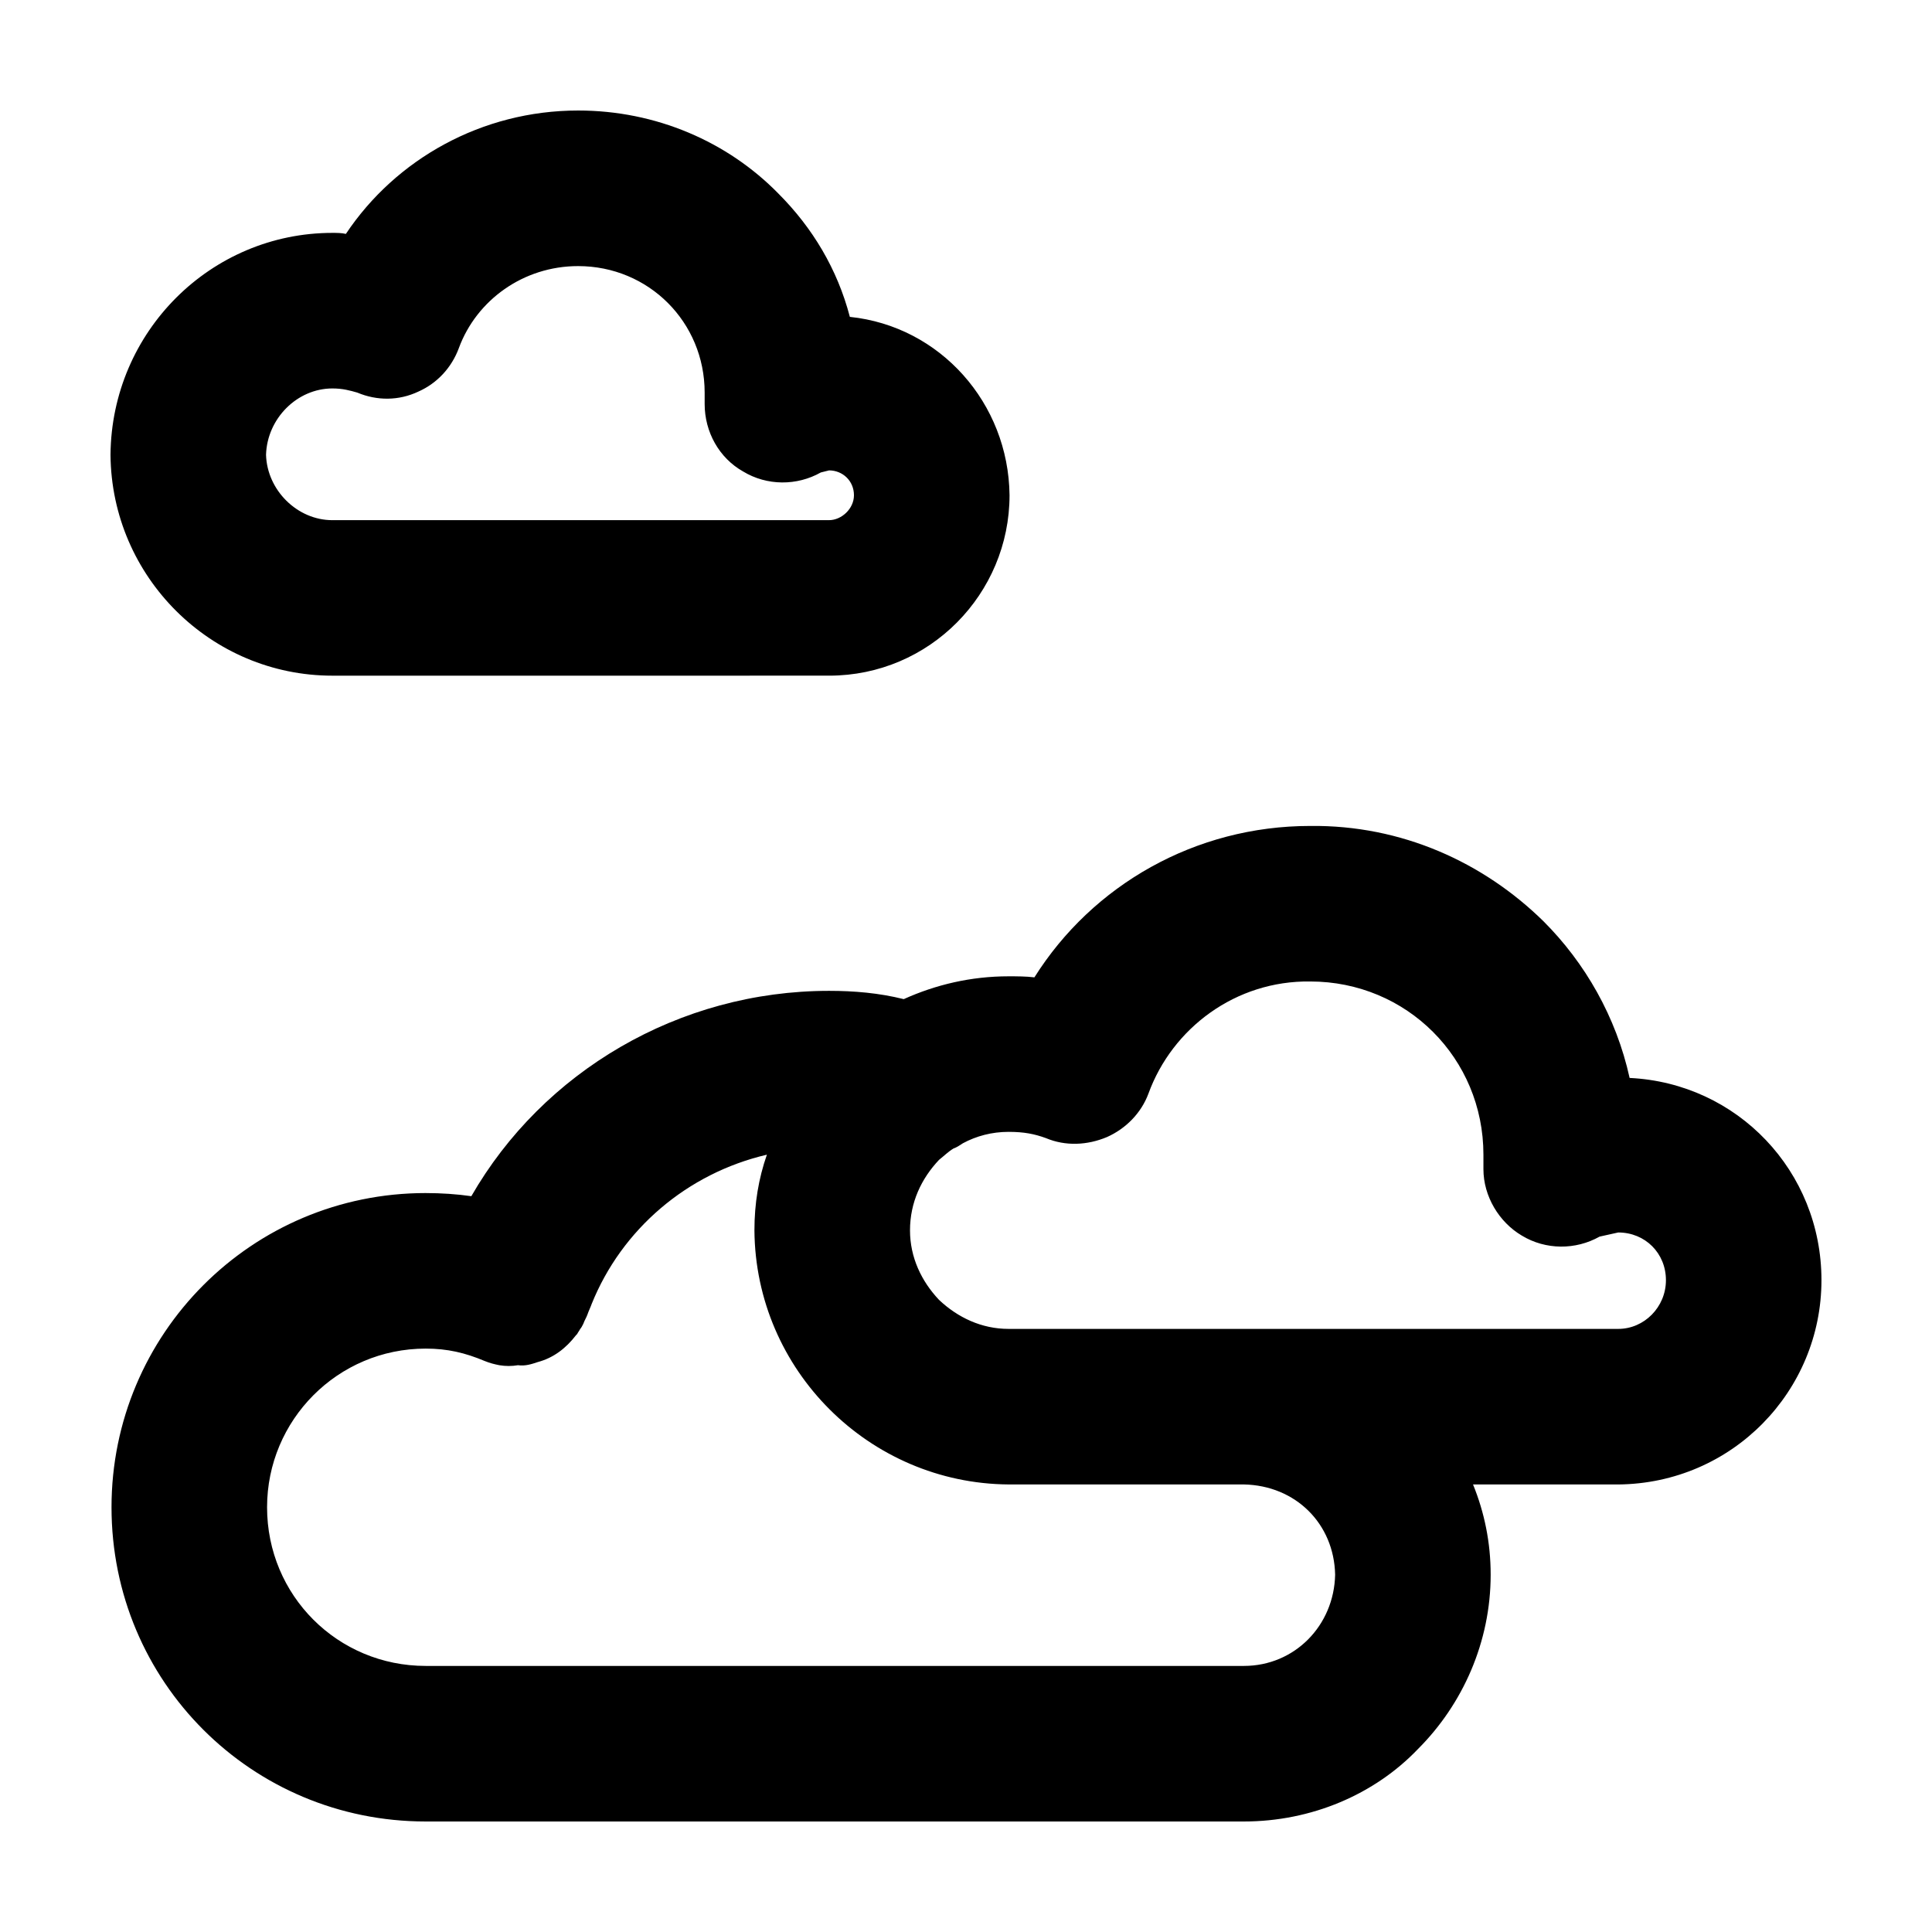
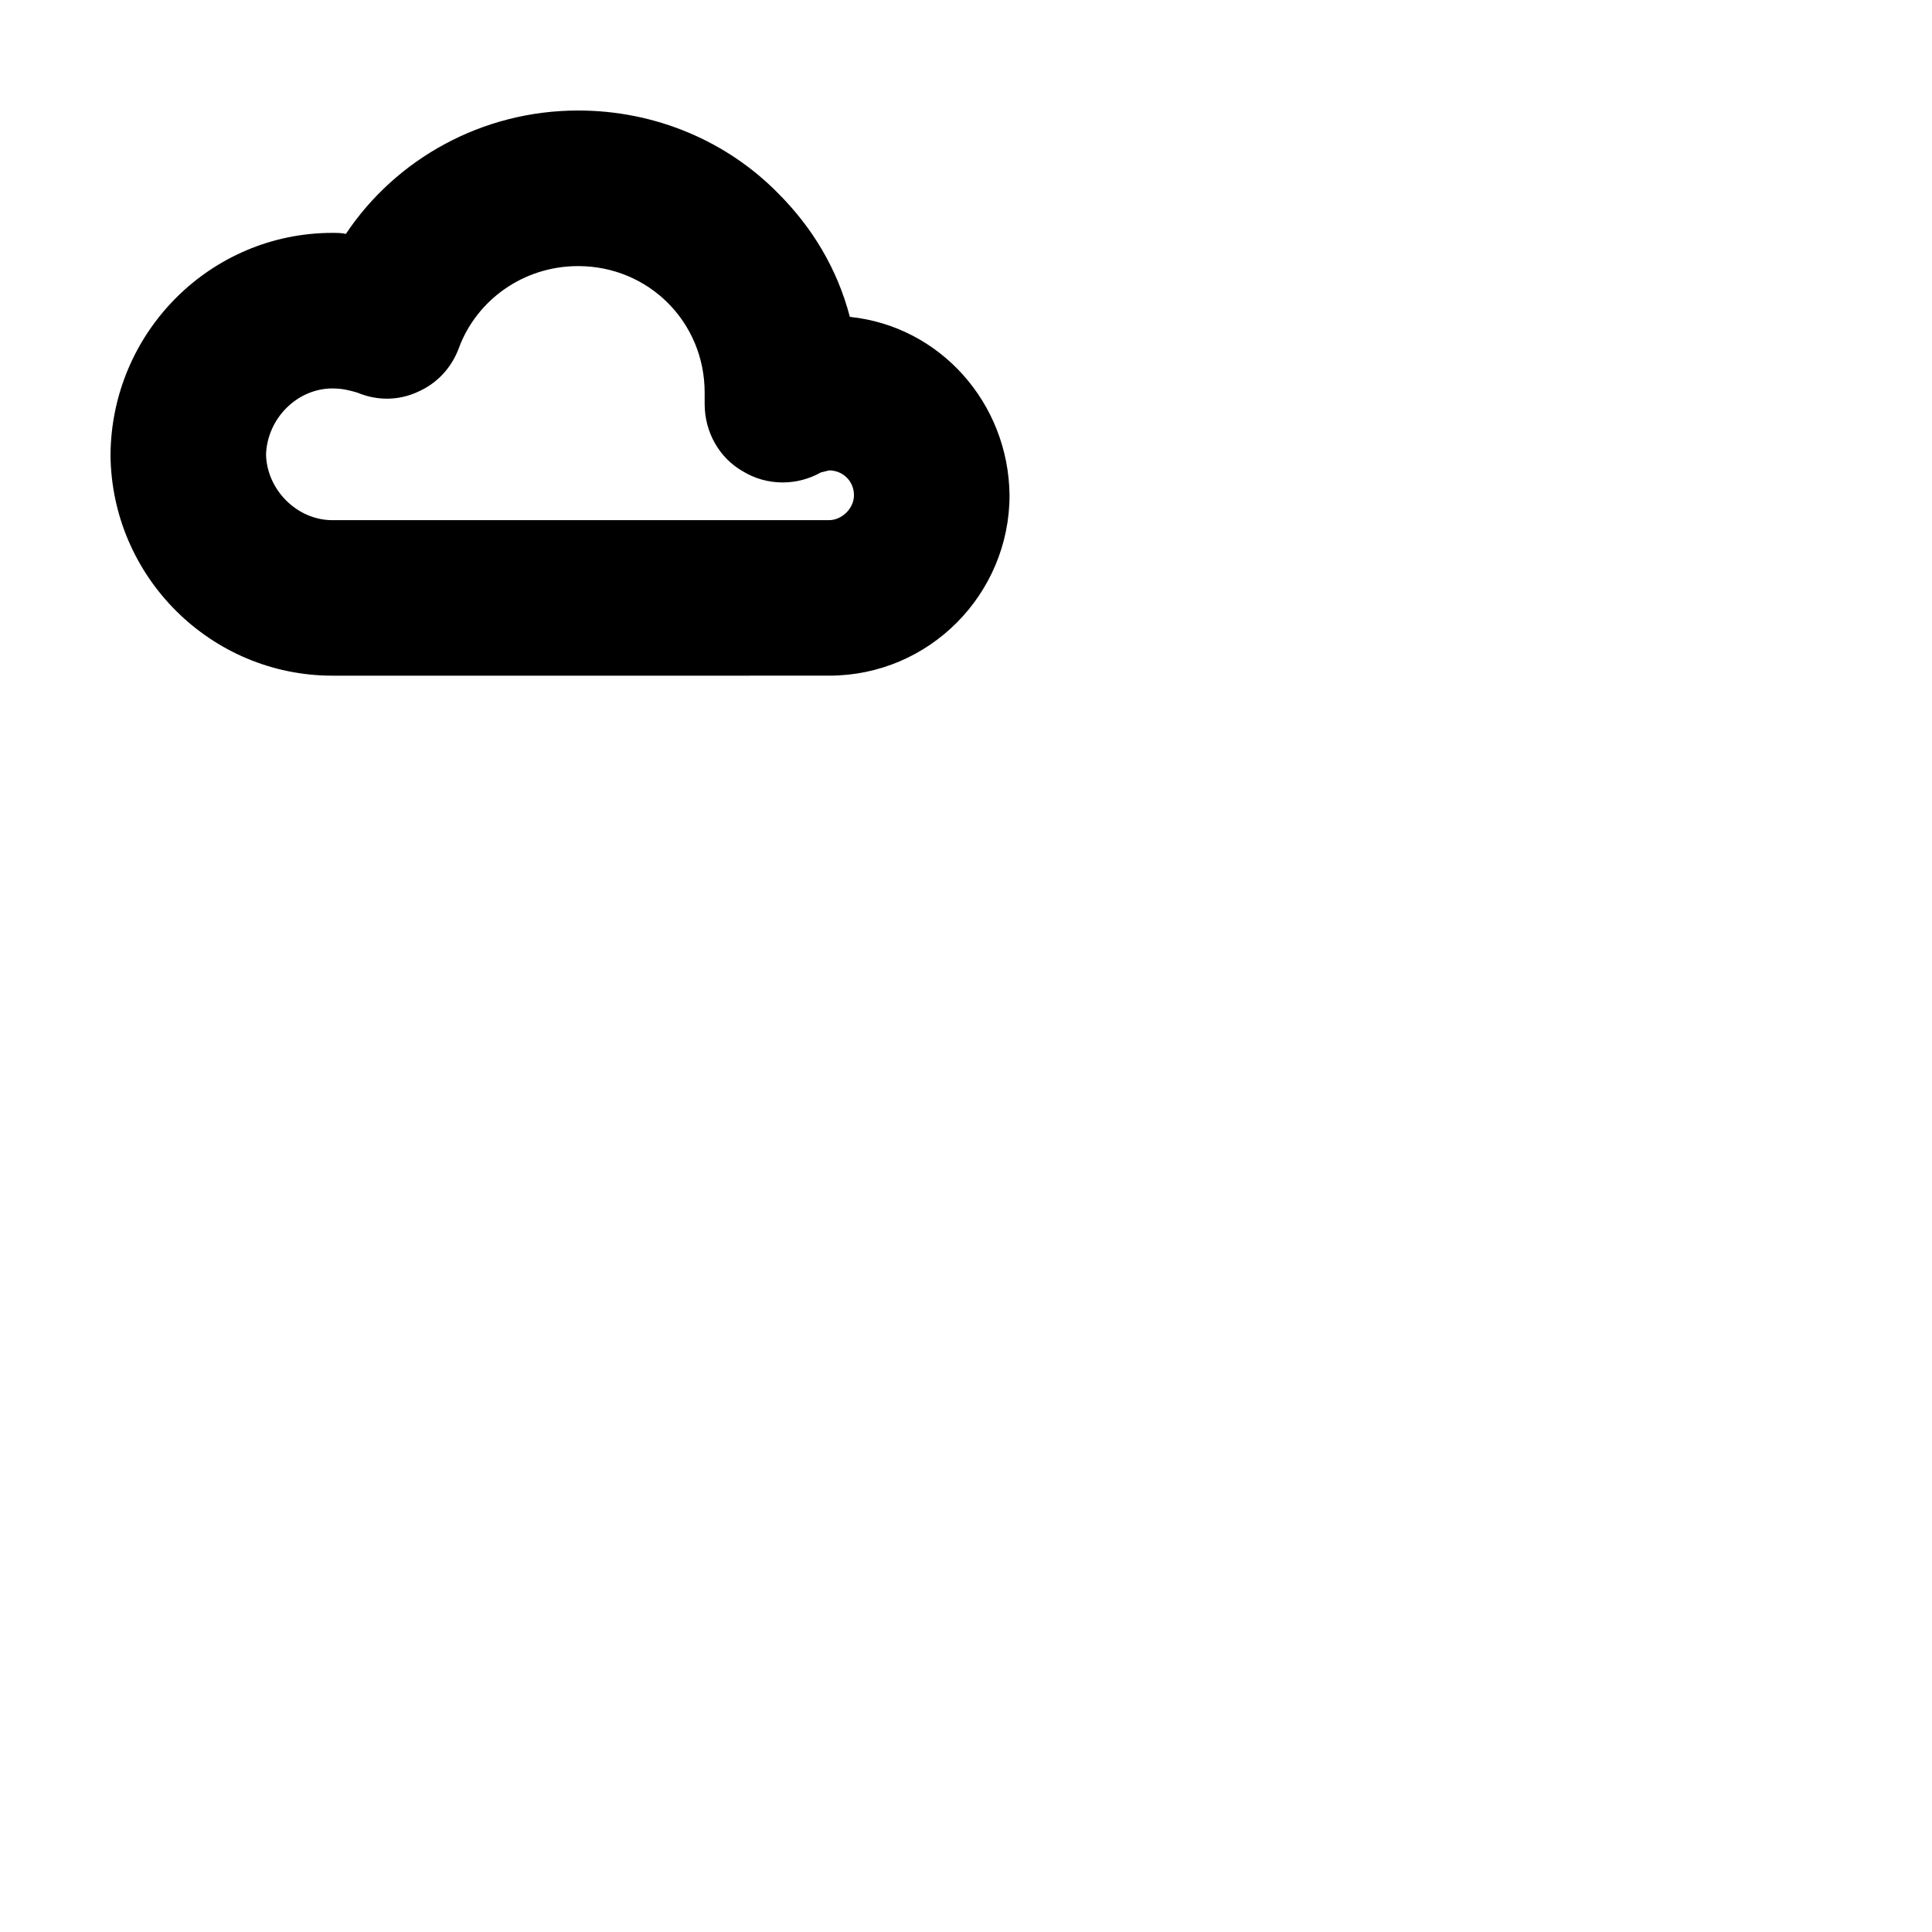
<svg xmlns="http://www.w3.org/2000/svg" fill="#000000" width="800px" height="800px" version="1.1" viewBox="144 144 512 512">
  <g>
-     <path d="m585.49 483.26c0-7.144-5.496-12.641-12.641-12.641l-4.949 1.098c-6.324 3.57-14.289 3.57-20.609-0.277-6.047-3.57-10.168-10.445-10.168-17.59v-3.848c0-25.559-20.332-45.898-45.891-45.898-19.785-0.277-36.551 12.367-42.871 29.68-1.926 5.219-6.047 9.344-10.992 11.543-5.219 2.195-10.992 2.473-16.211 0.277-3.023-1.098-5.769-1.648-9.895-1.648-4.398 0-8.52 1.098-12.09 3.023-0.828 0.551-1.648 1.098-2.473 1.375-1.375 0.828-2.473 1.926-3.848 3.023-4.672 4.949-7.691 11.266-7.691 18.688 0 7.144 3.023 13.469 7.691 18.414 4.949 4.672 11.266 7.691 18.414 7.691h161.59c6.863 0.004 12.633-5.766 12.633-12.91zm-328.67-23.086c4.121 0 8.242 0.277 12.09 0.828 18.965-32.98 54.961-54.418 94.809-54.418 6.594 0 13.191 0.551 19.785 2.195 8.52-3.848 17.859-6.047 27.754-6.047 2.195 0 4.672 0 6.871 0.277 15.391-24.461 42.598-40.125 73.098-40.125 24.184-0.277 45.891 9.617 61.832 25.281 10.992 10.992 19.234 25.281 22.809 41.5 28.582 1.375 50.84 24.734 50.84 53.594 0 29.406-23.633 53.863-53.863 54.141h-38.473c3.023 7.422 4.672 15.391 4.672 23.91 0 17.863-7.422 34.355-19.234 46.168-11.539 12.094-28.301 19.234-46.168 19.234h-216.82c-46.168 0-83.266-37.102-83.266-83.27-0.004-45.895 37.098-83.27 83.266-83.27zm15.664 44.52c-5.219-2.195-9.895-3.301-15.664-3.301-23.355 0-42.043 18.965-42.043 42.047 0 23.363 18.688 42.047 42.043 42.047h216.82c13.469 0 23.906-10.715 24.184-24.184-0.277-13.469-10.445-23.633-24.184-23.91h-62.379c-36.824-0.277-67.051-30.23-67.328-67.328 0-7.144 1.098-13.738 3.301-20.062-21.16 4.949-38.473 19.785-46.441 39.574-0.277 0.828-0.828 1.926-1.098 2.746-0.277 0.828-0.828 1.648-1.098 2.473-0.277 0.551-0.551 1.098-0.828 1.375-0.277 0.551-0.551 0.828-0.828 1.375l-0.277 0.277c-2.746 3.57-6.047 6.047-10.168 7.144-1.648 0.551-3.301 1.098-5.219 0.828-1.648 0.277-3.301 0.277-4.949 0-1.367-0.277-2.469-0.547-3.844-1.102z" />
    <path d="m235.66 205.99c13.191-19.785 36-32.703 61.559-32.703 20.609 0 39.574 8.242 53.035 21.984 9.07 9.07 15.664 20.062 18.965 32.703 23.906 2.473 42.043 22.812 42.32 47.266 0 26.105-21.16 47.816-47.816 47.816l-131.63 0.004c-32.152 0.004-58.539-26.105-58.809-58.535 0.277-32.703 26.656-58.809 58.809-58.809 1.098 0 2.473 0 3.57 0.273zm29.953 30.23c-1.926 5.219-5.769 9.344-10.715 11.543-5.219 2.473-10.992 2.473-16.211 0.277-1.926-0.551-3.848-1.098-6.594-1.098-9.344 0-17.312 7.969-17.59 17.59 0.277 9.344 8.242 17.316 17.59 17.316l131.62-0.004c3.301 0 6.594-3.023 6.594-6.594 0-3.848-3.023-6.594-6.594-6.594l-2.195 0.551c-6.324 3.57-14.289 3.57-20.609-0.277-6.324-3.57-10.168-10.445-10.168-17.863v-3.023c0-18.688-14.836-33.527-33.527-33.527-14.566-0.008-26.934 9.059-31.605 21.703z" />
  </g>
</svg>